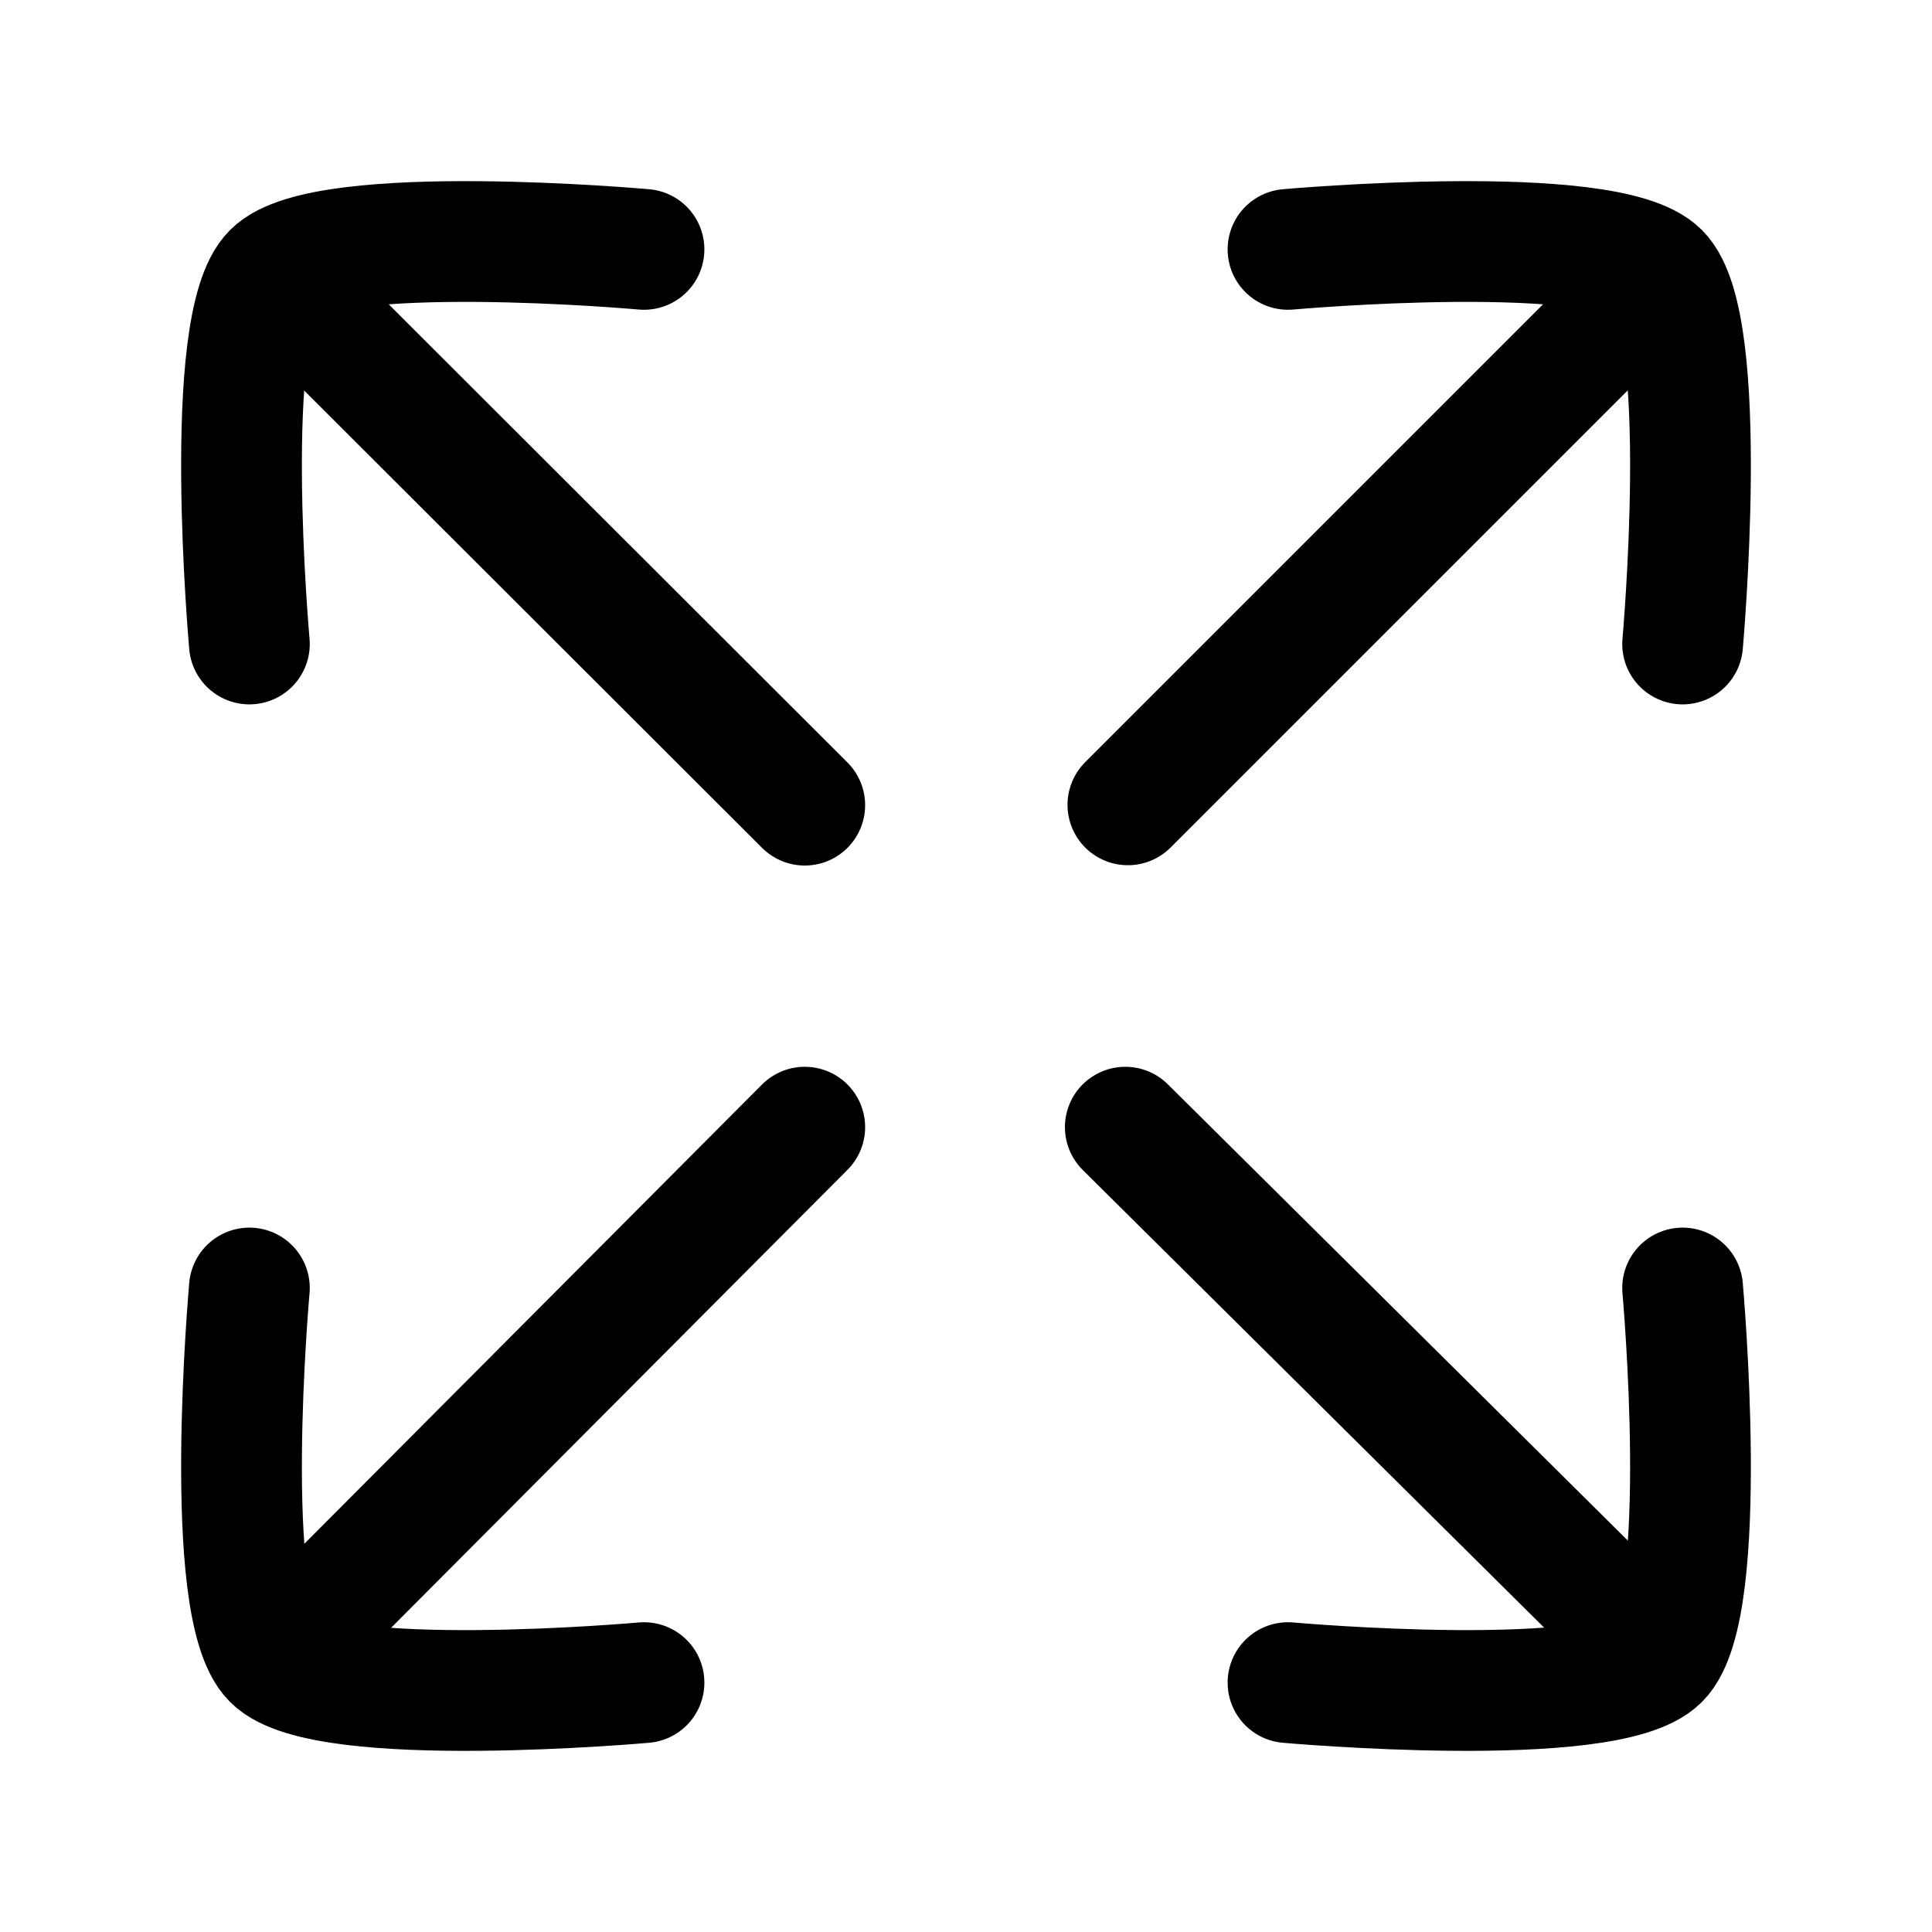
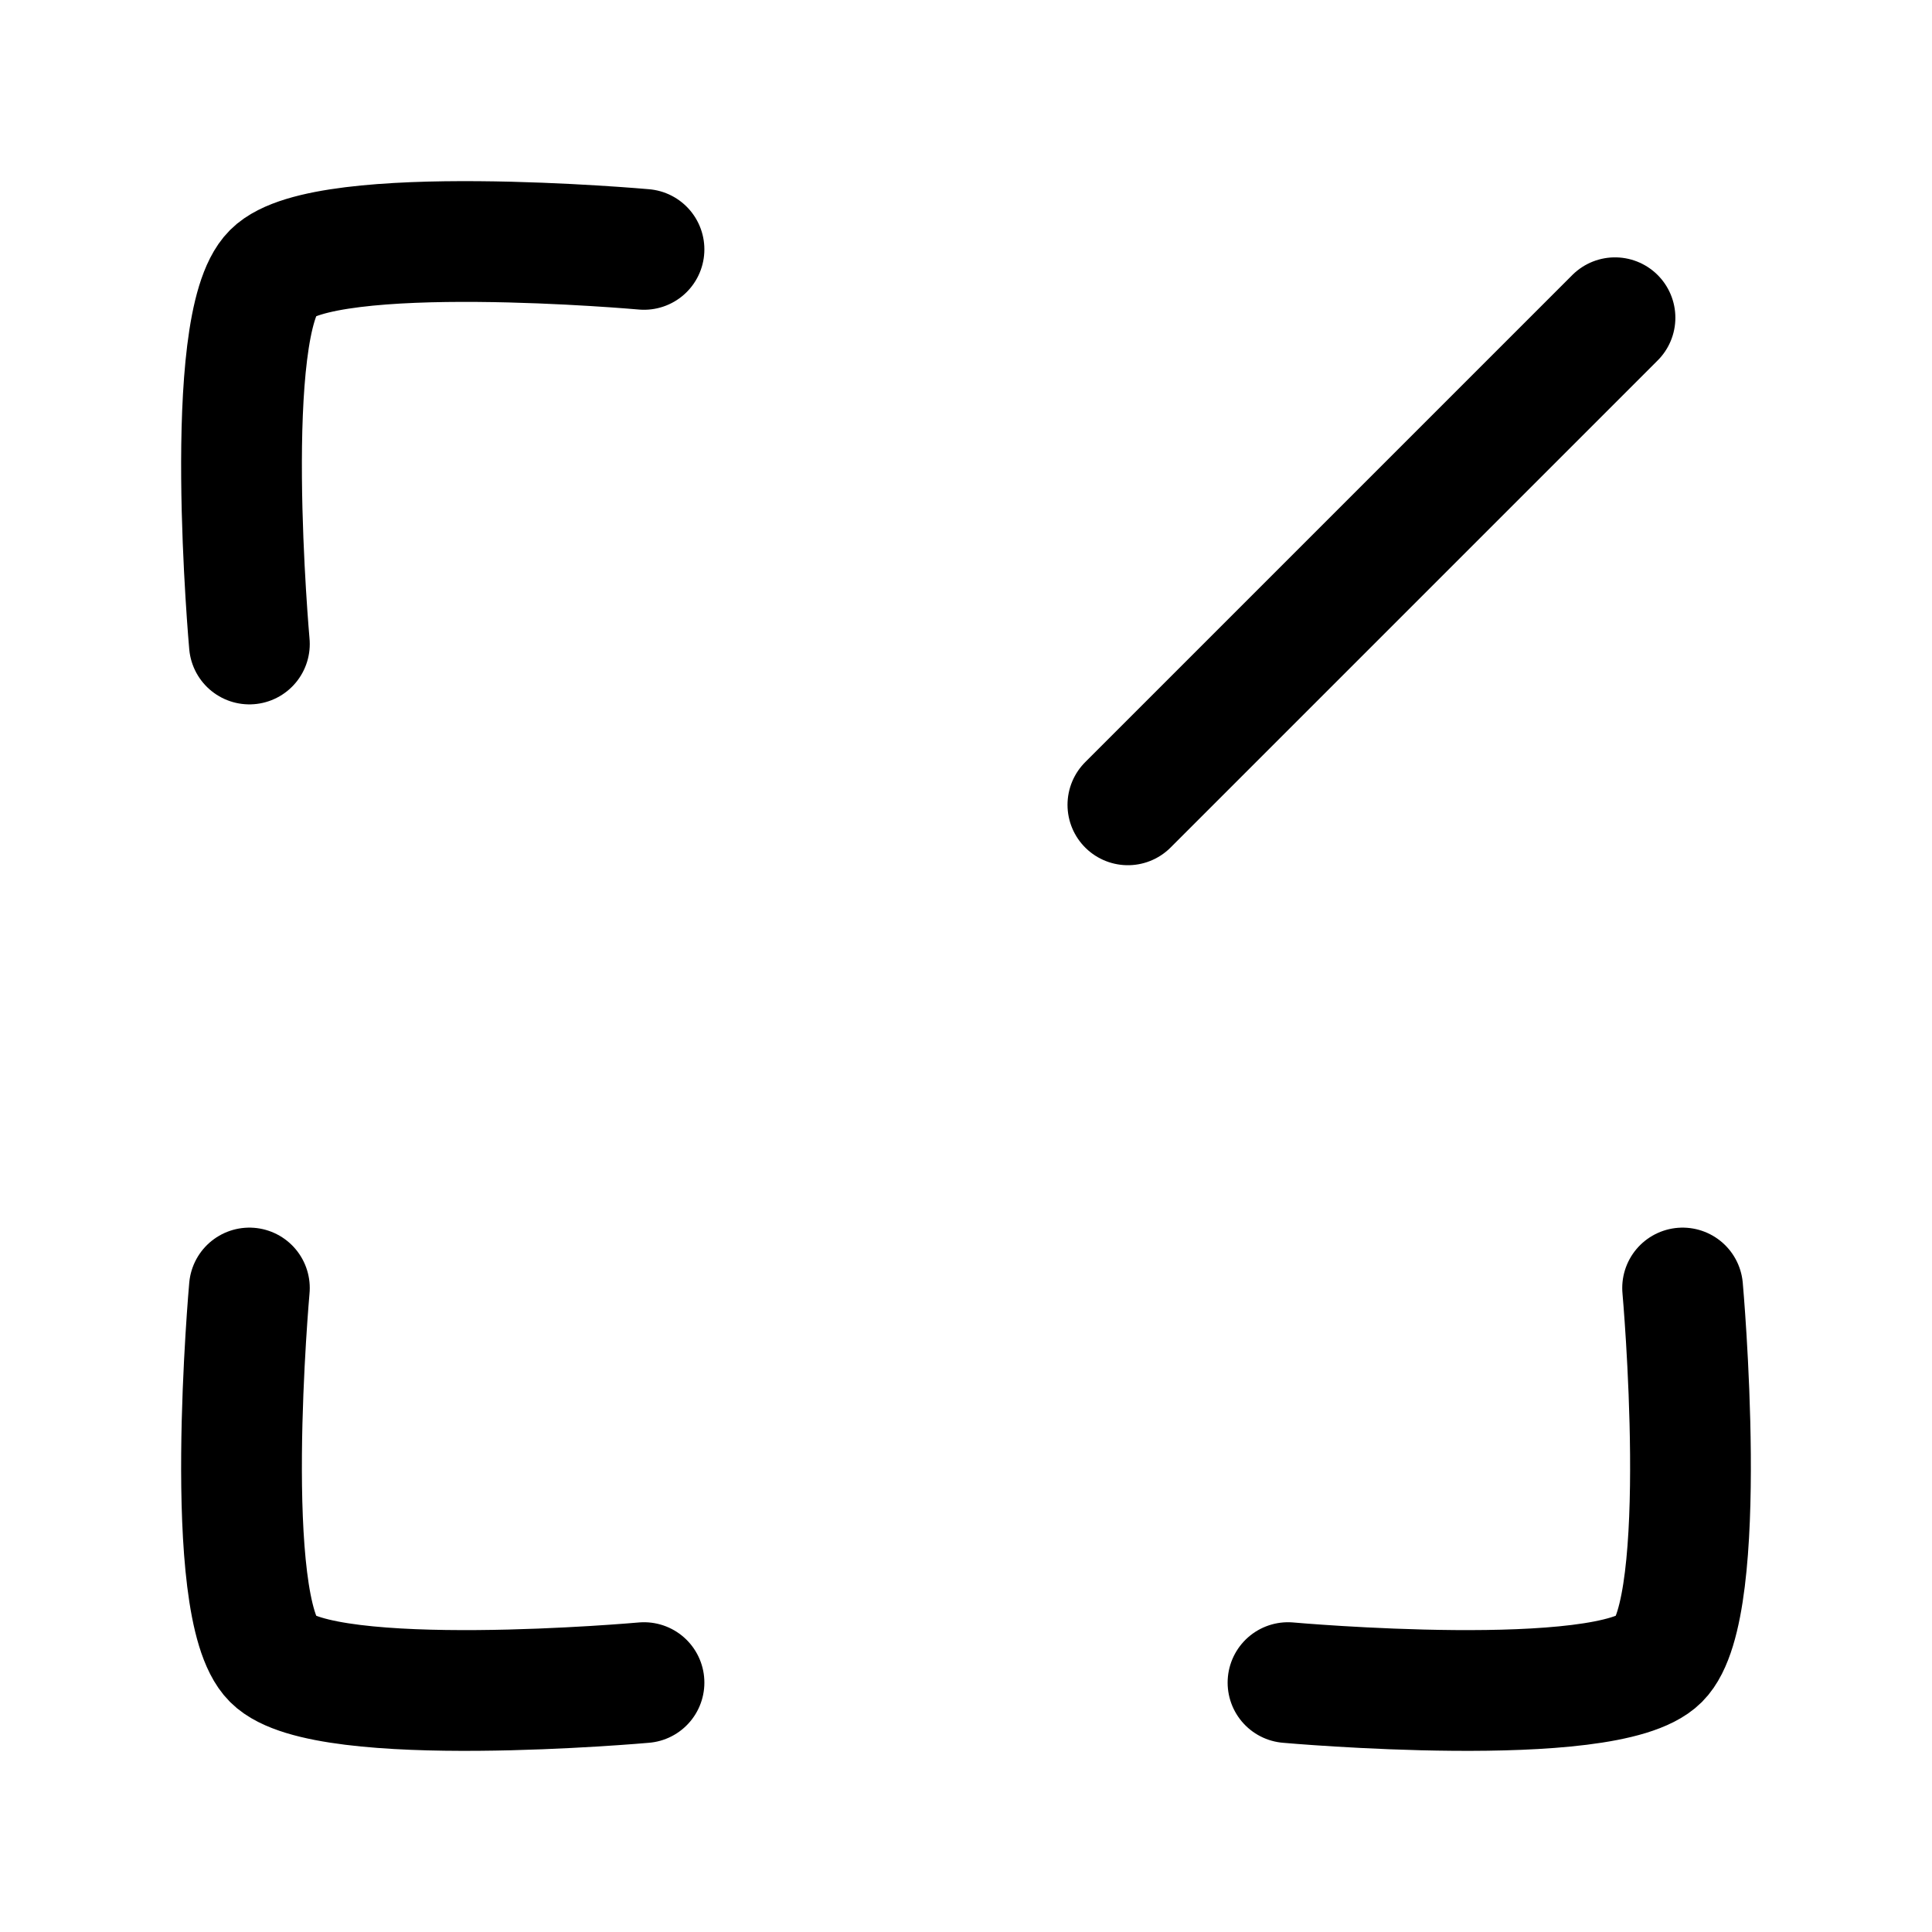
<svg xmlns="http://www.w3.org/2000/svg" viewBox="0 0 24 24" width="20" height="20" color="#000000" fill="none">
  <path d="M8 3.098C8 3.098 4.034 2.742 3.388 3.388C2.742 4.034 3.098 8 3.098 8" stroke="currentColor" stroke-width="1.5" stroke-linecap="round" stroke-linejoin="round" />
  <path d="M8 20.902C8 20.902 4.034 21.258 3.388 20.612C2.742 19.966 3.098 16 3.098 16" stroke="currentColor" stroke-width="1.5" stroke-linecap="round" stroke-linejoin="round" />
-   <path d="M16 3.098C16 3.098 19.966 2.742 20.612 3.388C21.258 4.034 20.902 8 20.902 8" stroke="currentColor" stroke-width="1.5" stroke-linecap="round" stroke-linejoin="round" />
  <path d="M16 20.902C16 20.902 19.966 21.258 20.612 20.612C21.258 19.966 20.902 16 20.902 16" stroke="currentColor" stroke-width="1.5" stroke-linecap="round" stroke-linejoin="round" />
  <path d="M14.011 9.998L20.062 3.947" stroke="currentColor" stroke-width="1.5" stroke-linecap="round" stroke-linejoin="round" />
-   <path d="M9.997 14.002L3.64 20.381" stroke="currentColor" stroke-width="1.5" stroke-linecap="round" stroke-linejoin="round" />
-   <path d="M9.997 10.002L3.846 3.859" stroke="currentColor" stroke-width="1.5" stroke-linecap="round" stroke-linejoin="round" />
-   <path d="M13.979 14.002L20.528 20.498" stroke="currentColor" stroke-width="1.5" stroke-linecap="round" stroke-linejoin="round" />
</svg>